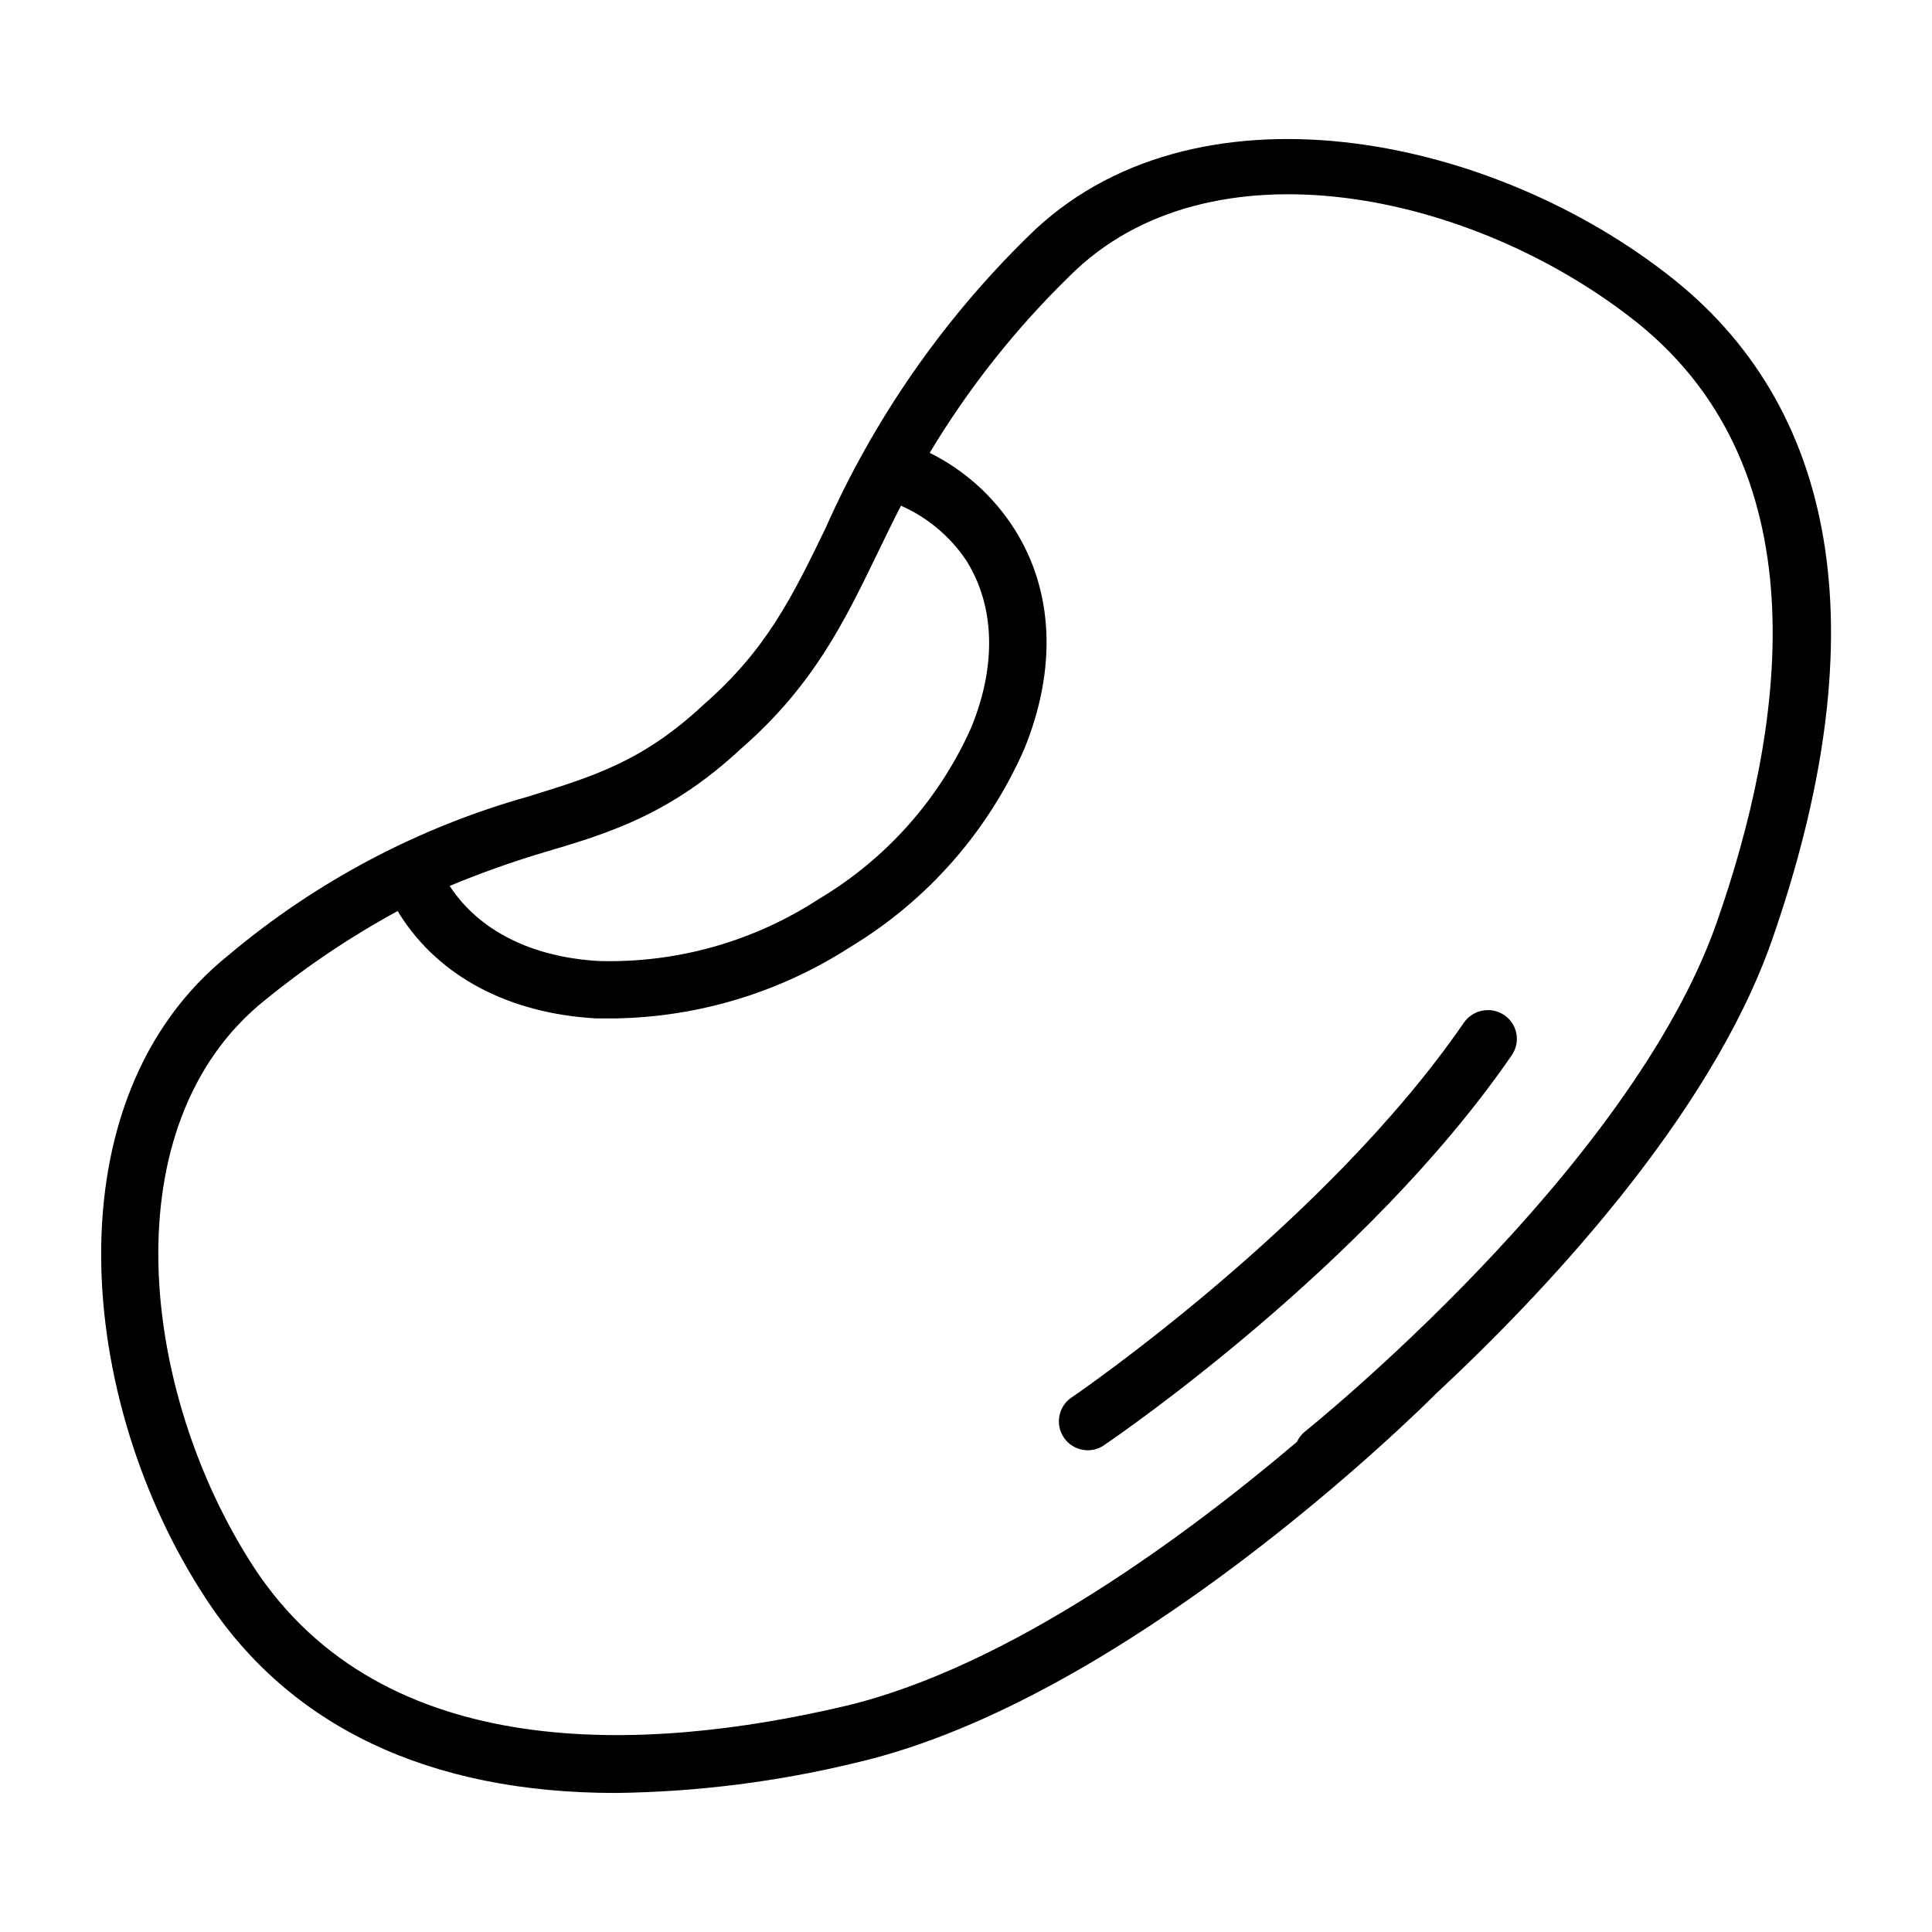
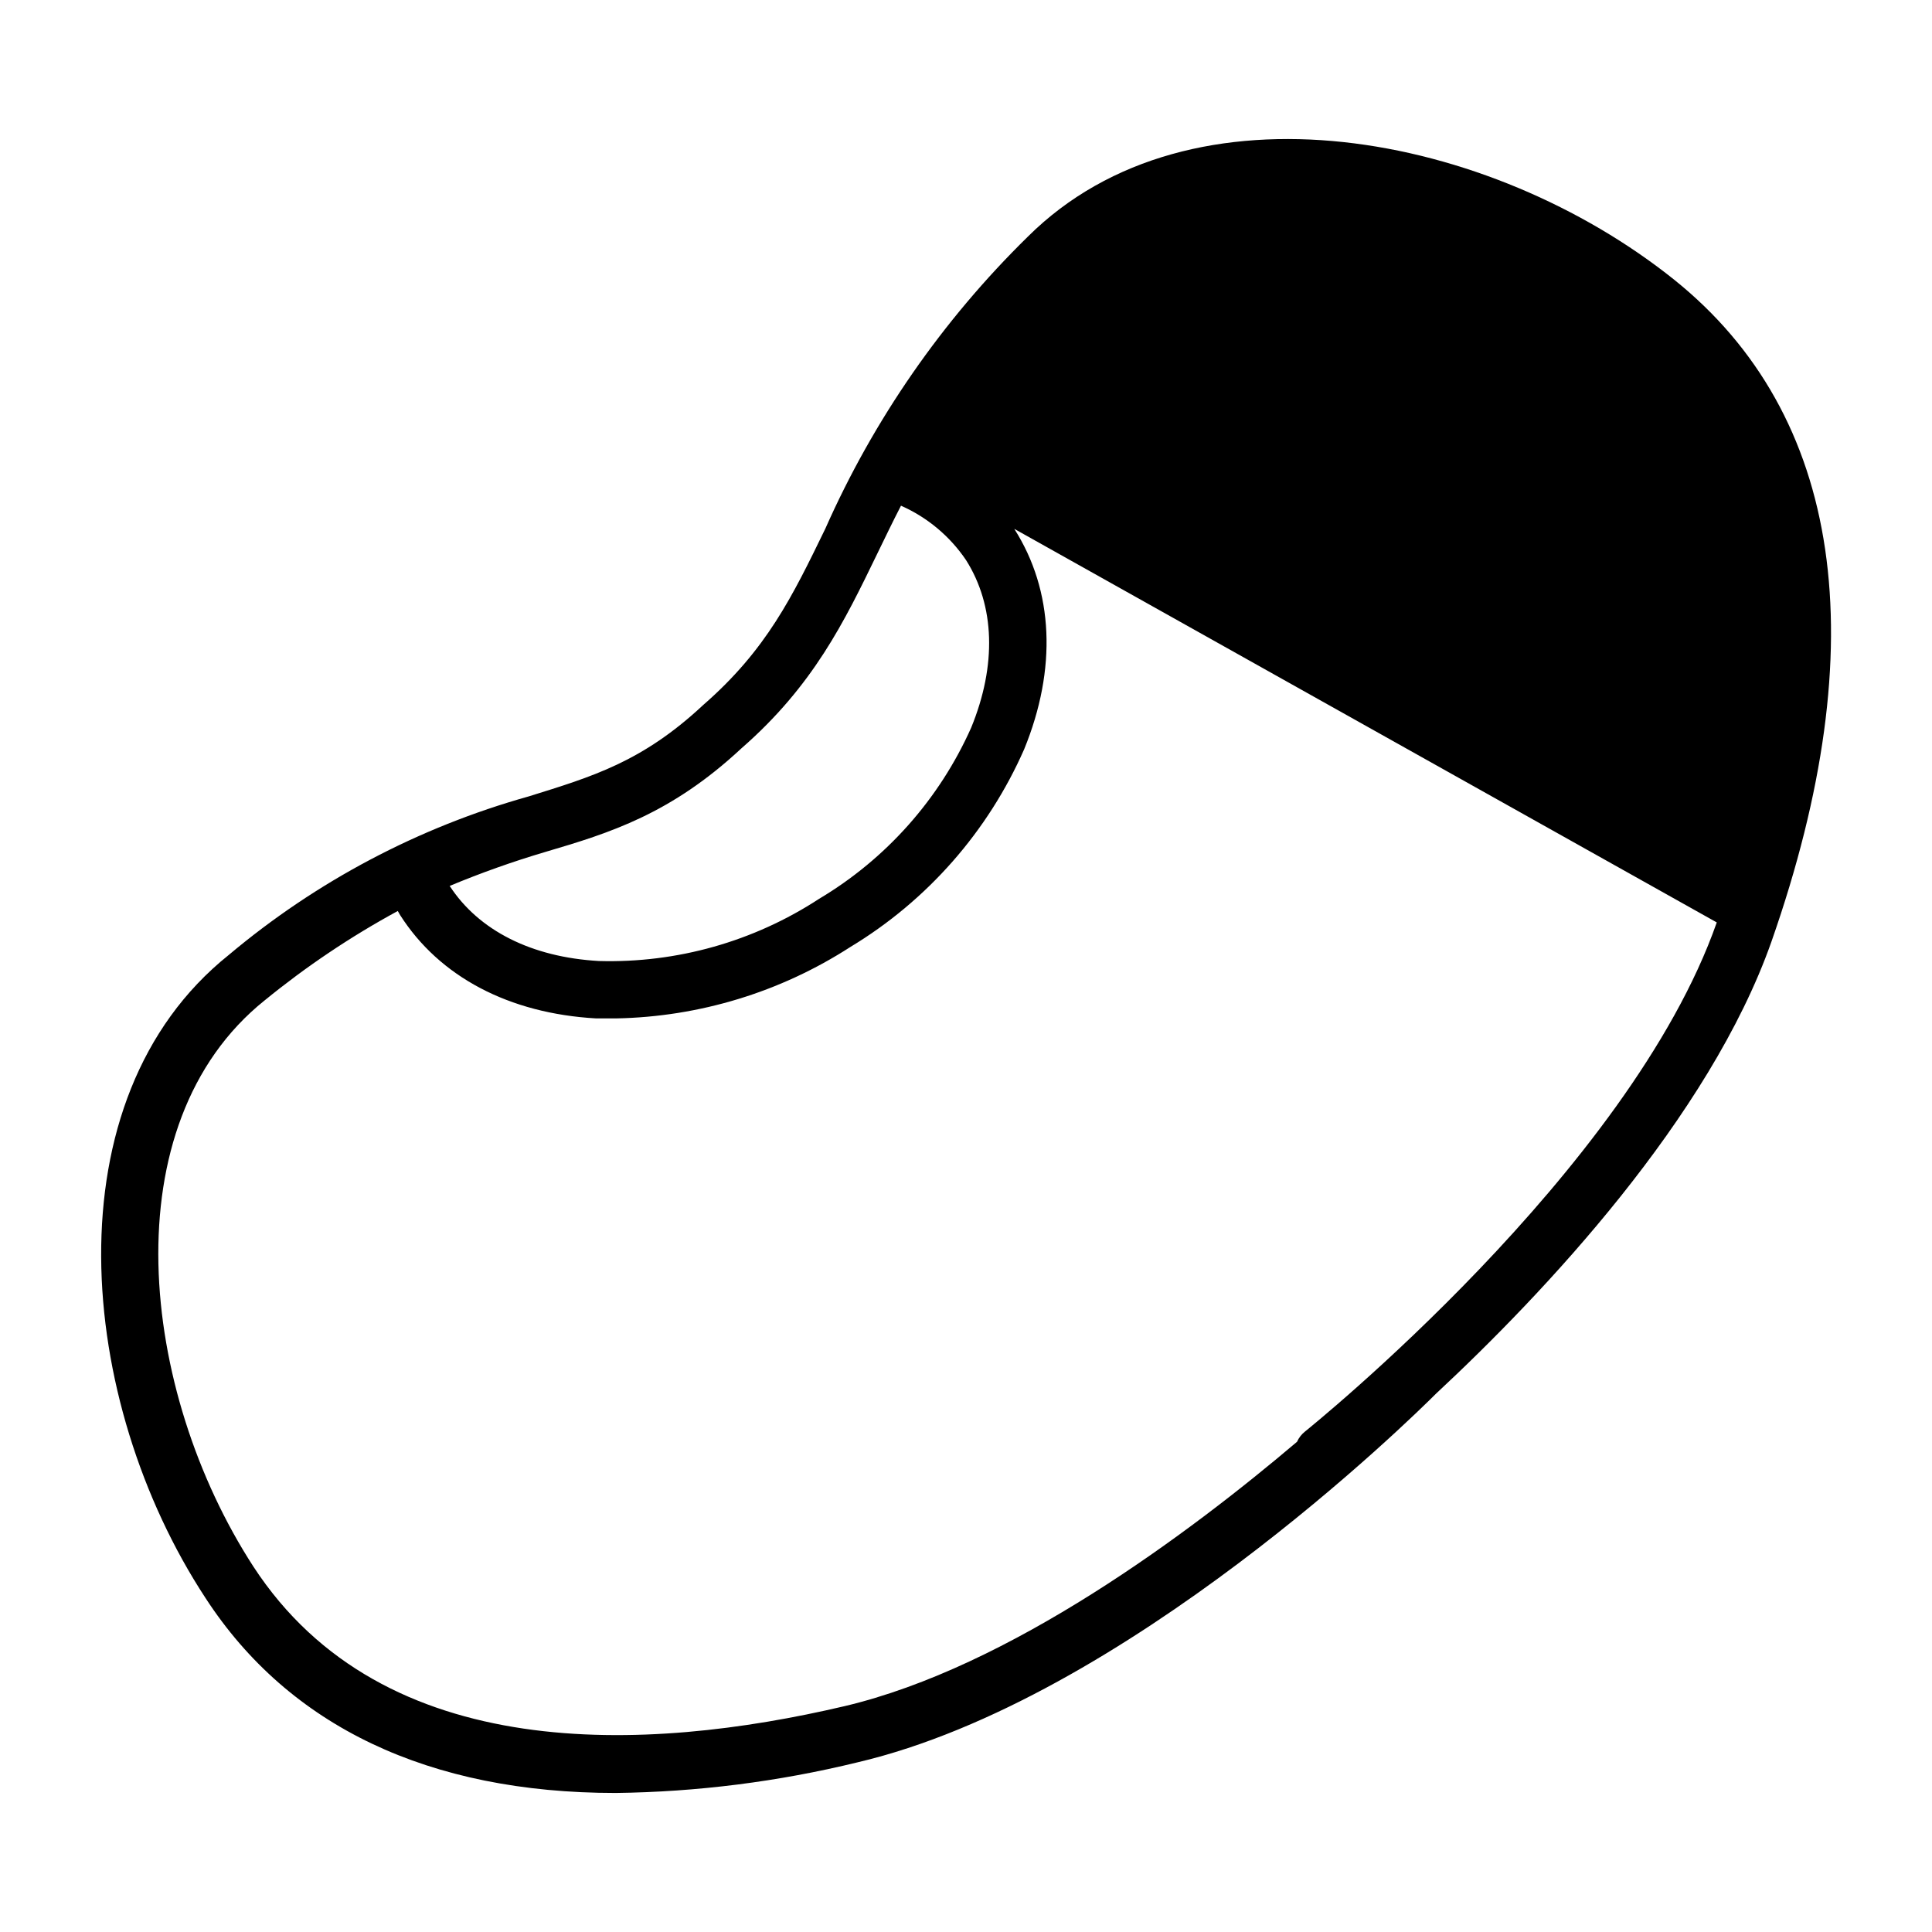
<svg xmlns="http://www.w3.org/2000/svg" fill="#000000" width="800px" height="800px" version="1.1" viewBox="144 144 512 512">
  <g>
-     <path d="m587.67 218.12c-48.719-38.996-128.02-54.461-171.3-11.387-22.621 22.164-40.832 48.426-53.656 77.383-8.715 17.938-15.566 32.094-32.344 46.703-16.172 15.113-29.422 18.992-46.25 24.234-29.191 8.18-56.297 22.508-79.5 42.02-47.711 38.188-40.406 118.24-6.144 170.44 22.117 34.008 59.195 51.641 108.67 51.641 21.602-0.266 43.102-2.988 64.086-8.113 71.086-16.676 147.01-91.391 153.36-97.738 28.316-26.348 72.398-73 88.871-119.8 27.711-79.148 18.793-139.61-25.793-175.38zm-299.11 151.64c17.129-5.039 33.301-10.078 51.941-27.457 19.043-16.625 27.258-33.555 35.922-51.438 2.016-4.133 4.082-8.465 6.348-12.848h0.004c6.984 3.086 12.953 8.082 17.23 14.406 7.656 12.09 8.16 27.859 1.359 44.438-8.438 18.91-22.516 34.75-40.305 45.344-17.316 11.309-37.672 17.055-58.34 16.473-17.836-1.008-31.84-8.062-39.551-19.902v0.004c8.297-3.457 16.773-6.469 25.391-9.02zm310.4 18.691c-23.074 65.848-108.27 134.21-109.12 134.92-0.914 0.723-1.641 1.656-2.117 2.719-28.617 24.285-76.125 59.754-120.01 70.082-52.395 12.293-122.07 15.82-156.54-36.98-30.23-46.602-37.938-117.29 2.973-150.09h0.004c10.988-8.977 22.797-16.902 35.266-23.68l0.605 1.059c10.43 16.375 28.867 26.098 51.941 27.406h5.34c22.051-0.418 43.547-6.977 62.07-18.941 20.379-12.305 36.461-30.605 46.047-52.398 8.715-21.312 7.809-42.02-2.621-58.391h0.004c-5.5-8.633-13.254-15.602-22.422-20.152 10.293-17.148 22.758-32.895 37.082-46.852 37.031-37.082 107.01-22.371 150.59 12.496 49.32 39.797 38.59 108.32 20.906 158.8z" />
-     <path d="m542.63 413c-3.516-2.352-8.266-1.453-10.684 2.016-36.574 53.203-102.98 98.645-103.63 99.102-1.809 1.09-3.086 2.875-3.531 4.938-0.445 2.066-0.02 4.219 1.176 5.957 1.199 1.742 3.059 2.91 5.144 3.231 2.086 0.32 4.211-0.234 5.875-1.531 2.82-1.914 69.426-47.457 107.66-103.08 1.156-1.676 1.594-3.742 1.215-5.738-0.379-1.996-1.543-3.758-3.227-4.894z" />
+     <path d="m587.67 218.12c-48.719-38.996-128.02-54.461-171.3-11.387-22.621 22.164-40.832 48.426-53.656 77.383-8.715 17.938-15.566 32.094-32.344 46.703-16.172 15.113-29.422 18.992-46.25 24.234-29.191 8.18-56.297 22.508-79.5 42.02-47.711 38.188-40.406 118.24-6.144 170.44 22.117 34.008 59.195 51.641 108.67 51.641 21.602-0.266 43.102-2.988 64.086-8.113 71.086-16.676 147.01-91.391 153.36-97.738 28.316-26.348 72.398-73 88.871-119.8 27.711-79.148 18.793-139.61-25.793-175.38zm-299.11 151.64c17.129-5.039 33.301-10.078 51.941-27.457 19.043-16.625 27.258-33.555 35.922-51.438 2.016-4.133 4.082-8.465 6.348-12.848h0.004c6.984 3.086 12.953 8.082 17.23 14.406 7.656 12.09 8.16 27.859 1.359 44.438-8.438 18.91-22.516 34.75-40.305 45.344-17.316 11.309-37.672 17.055-58.34 16.473-17.836-1.008-31.84-8.062-39.551-19.902v0.004c8.297-3.457 16.773-6.469 25.391-9.02zm310.4 18.691c-23.074 65.848-108.27 134.21-109.12 134.92-0.914 0.723-1.641 1.656-2.117 2.719-28.617 24.285-76.125 59.754-120.01 70.082-52.395 12.293-122.07 15.82-156.54-36.98-30.23-46.602-37.938-117.29 2.973-150.09h0.004c10.988-8.977 22.797-16.902 35.266-23.68l0.605 1.059c10.43 16.375 28.867 26.098 51.941 27.406h5.34c22.051-0.418 43.547-6.977 62.07-18.941 20.379-12.305 36.461-30.605 46.047-52.398 8.715-21.312 7.809-42.02-2.621-58.391h0.004z" />
  </g>
</svg>